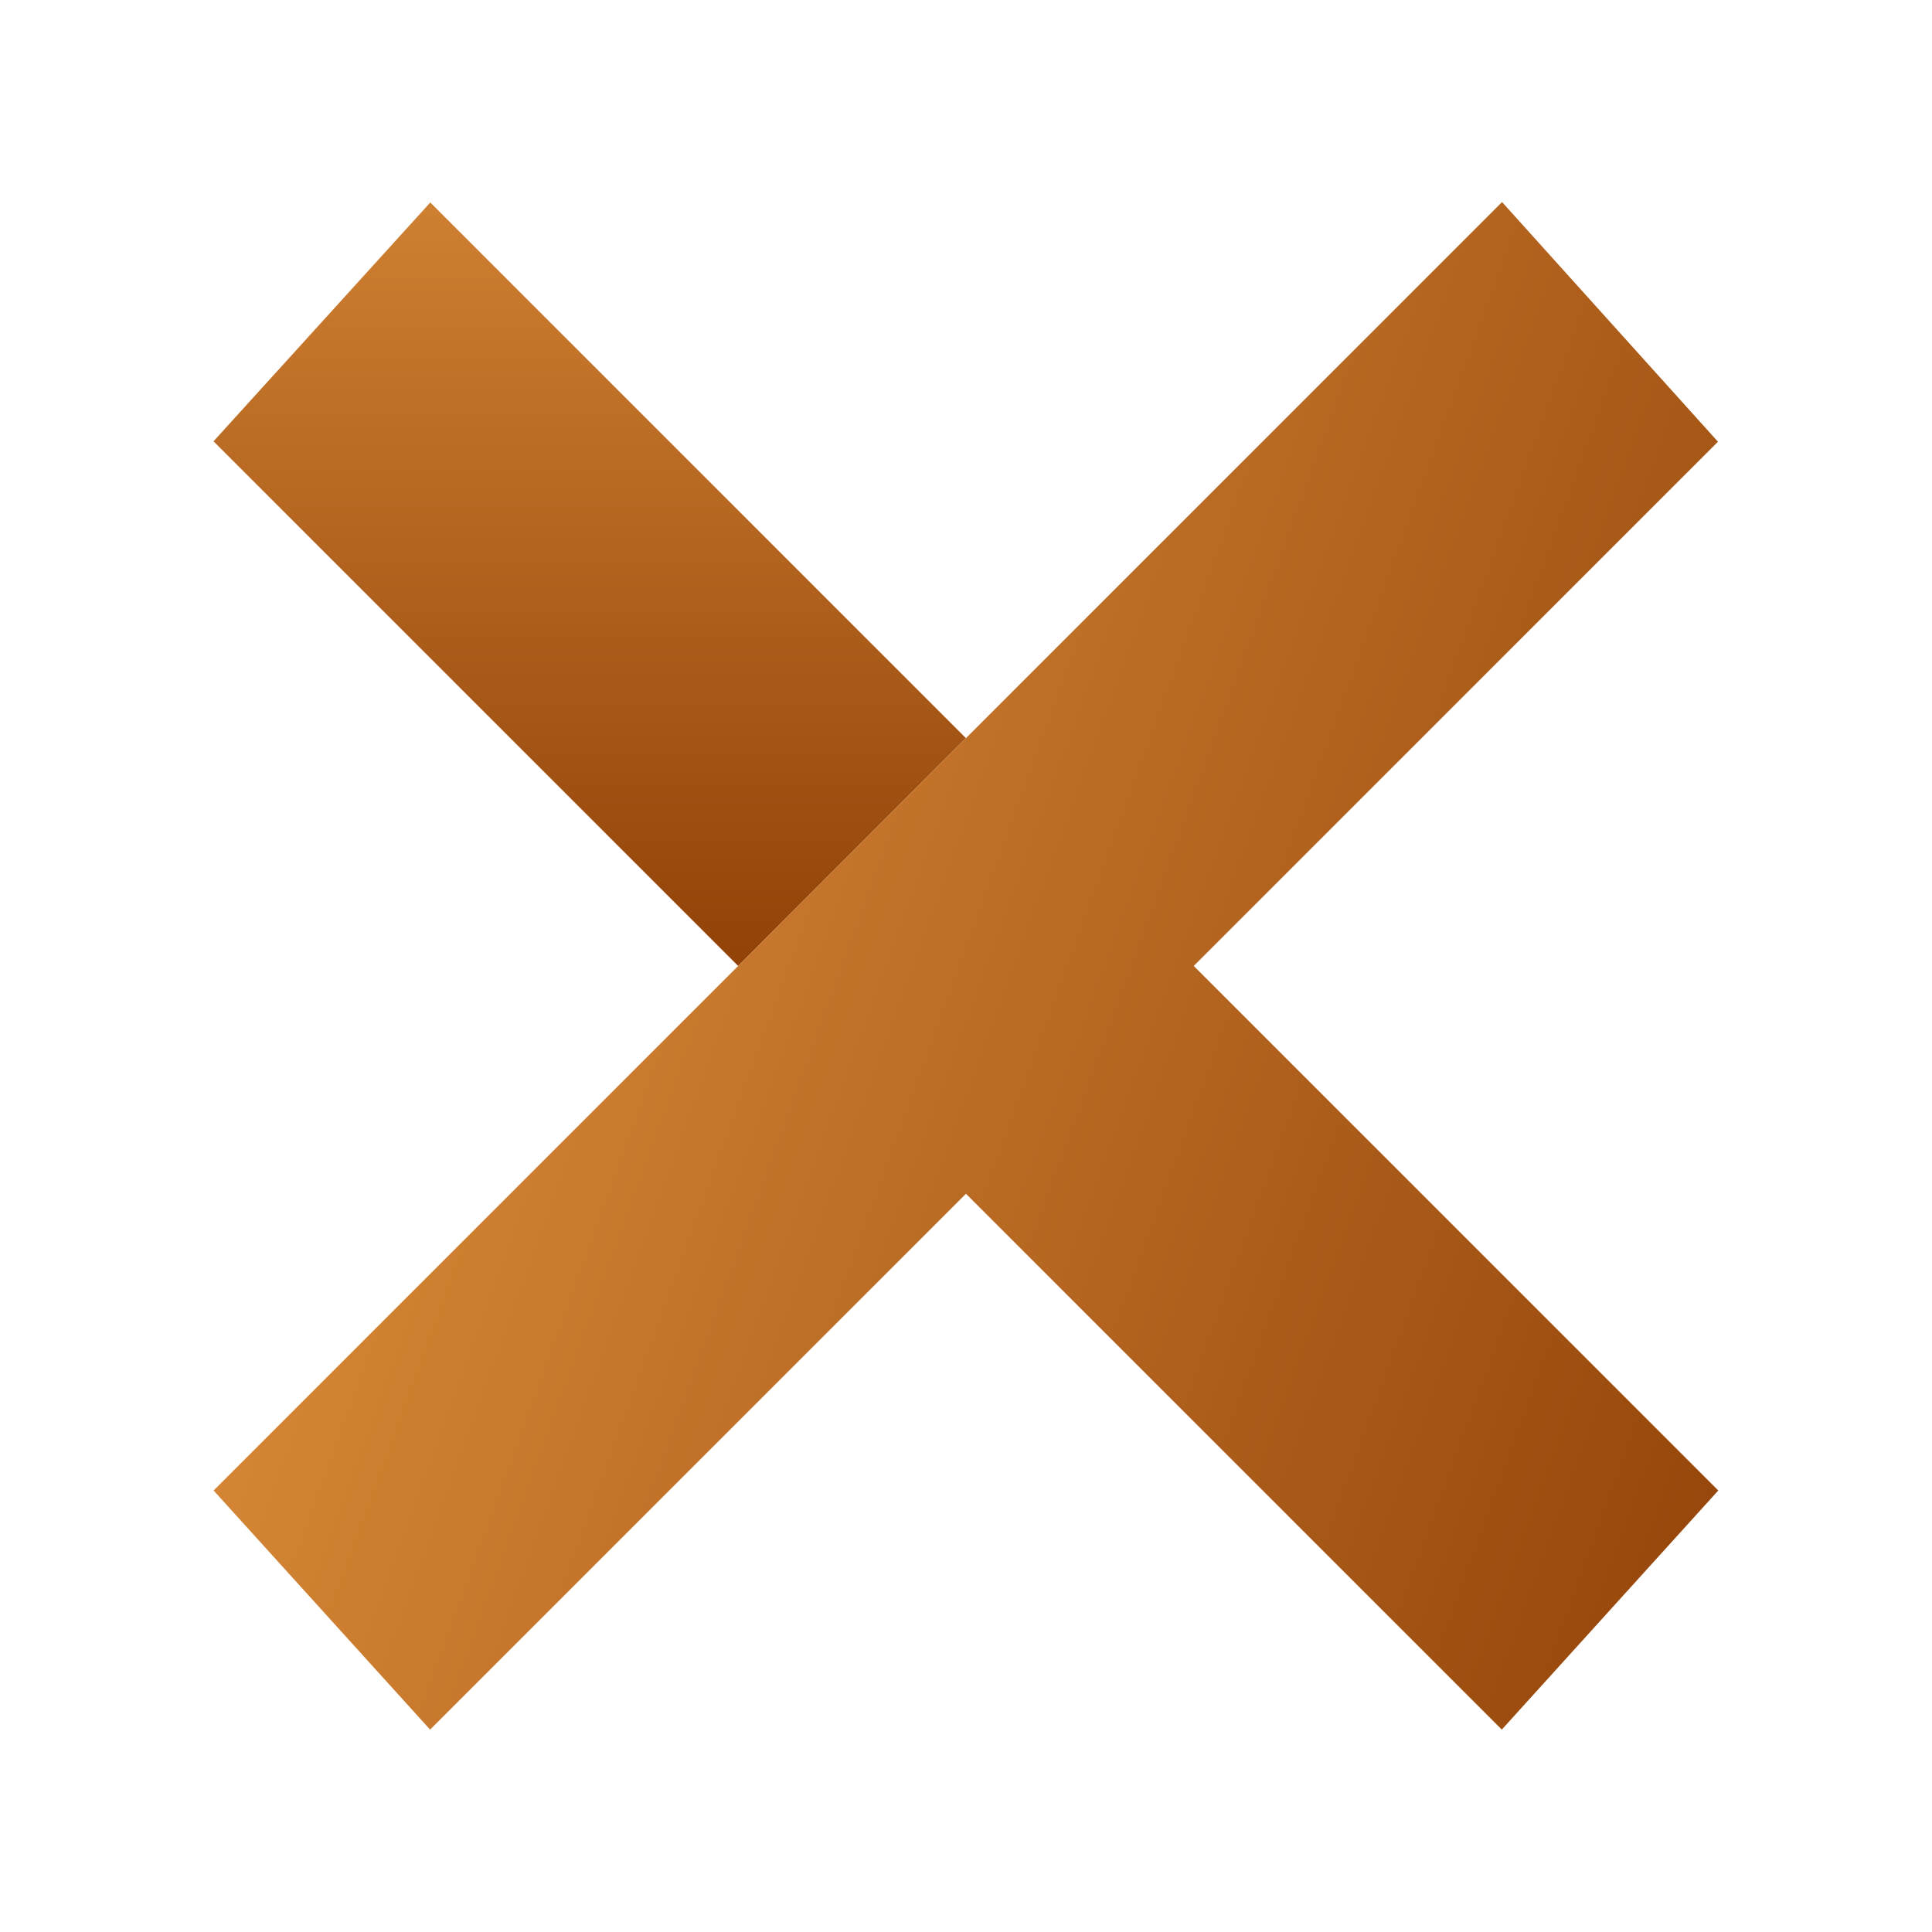
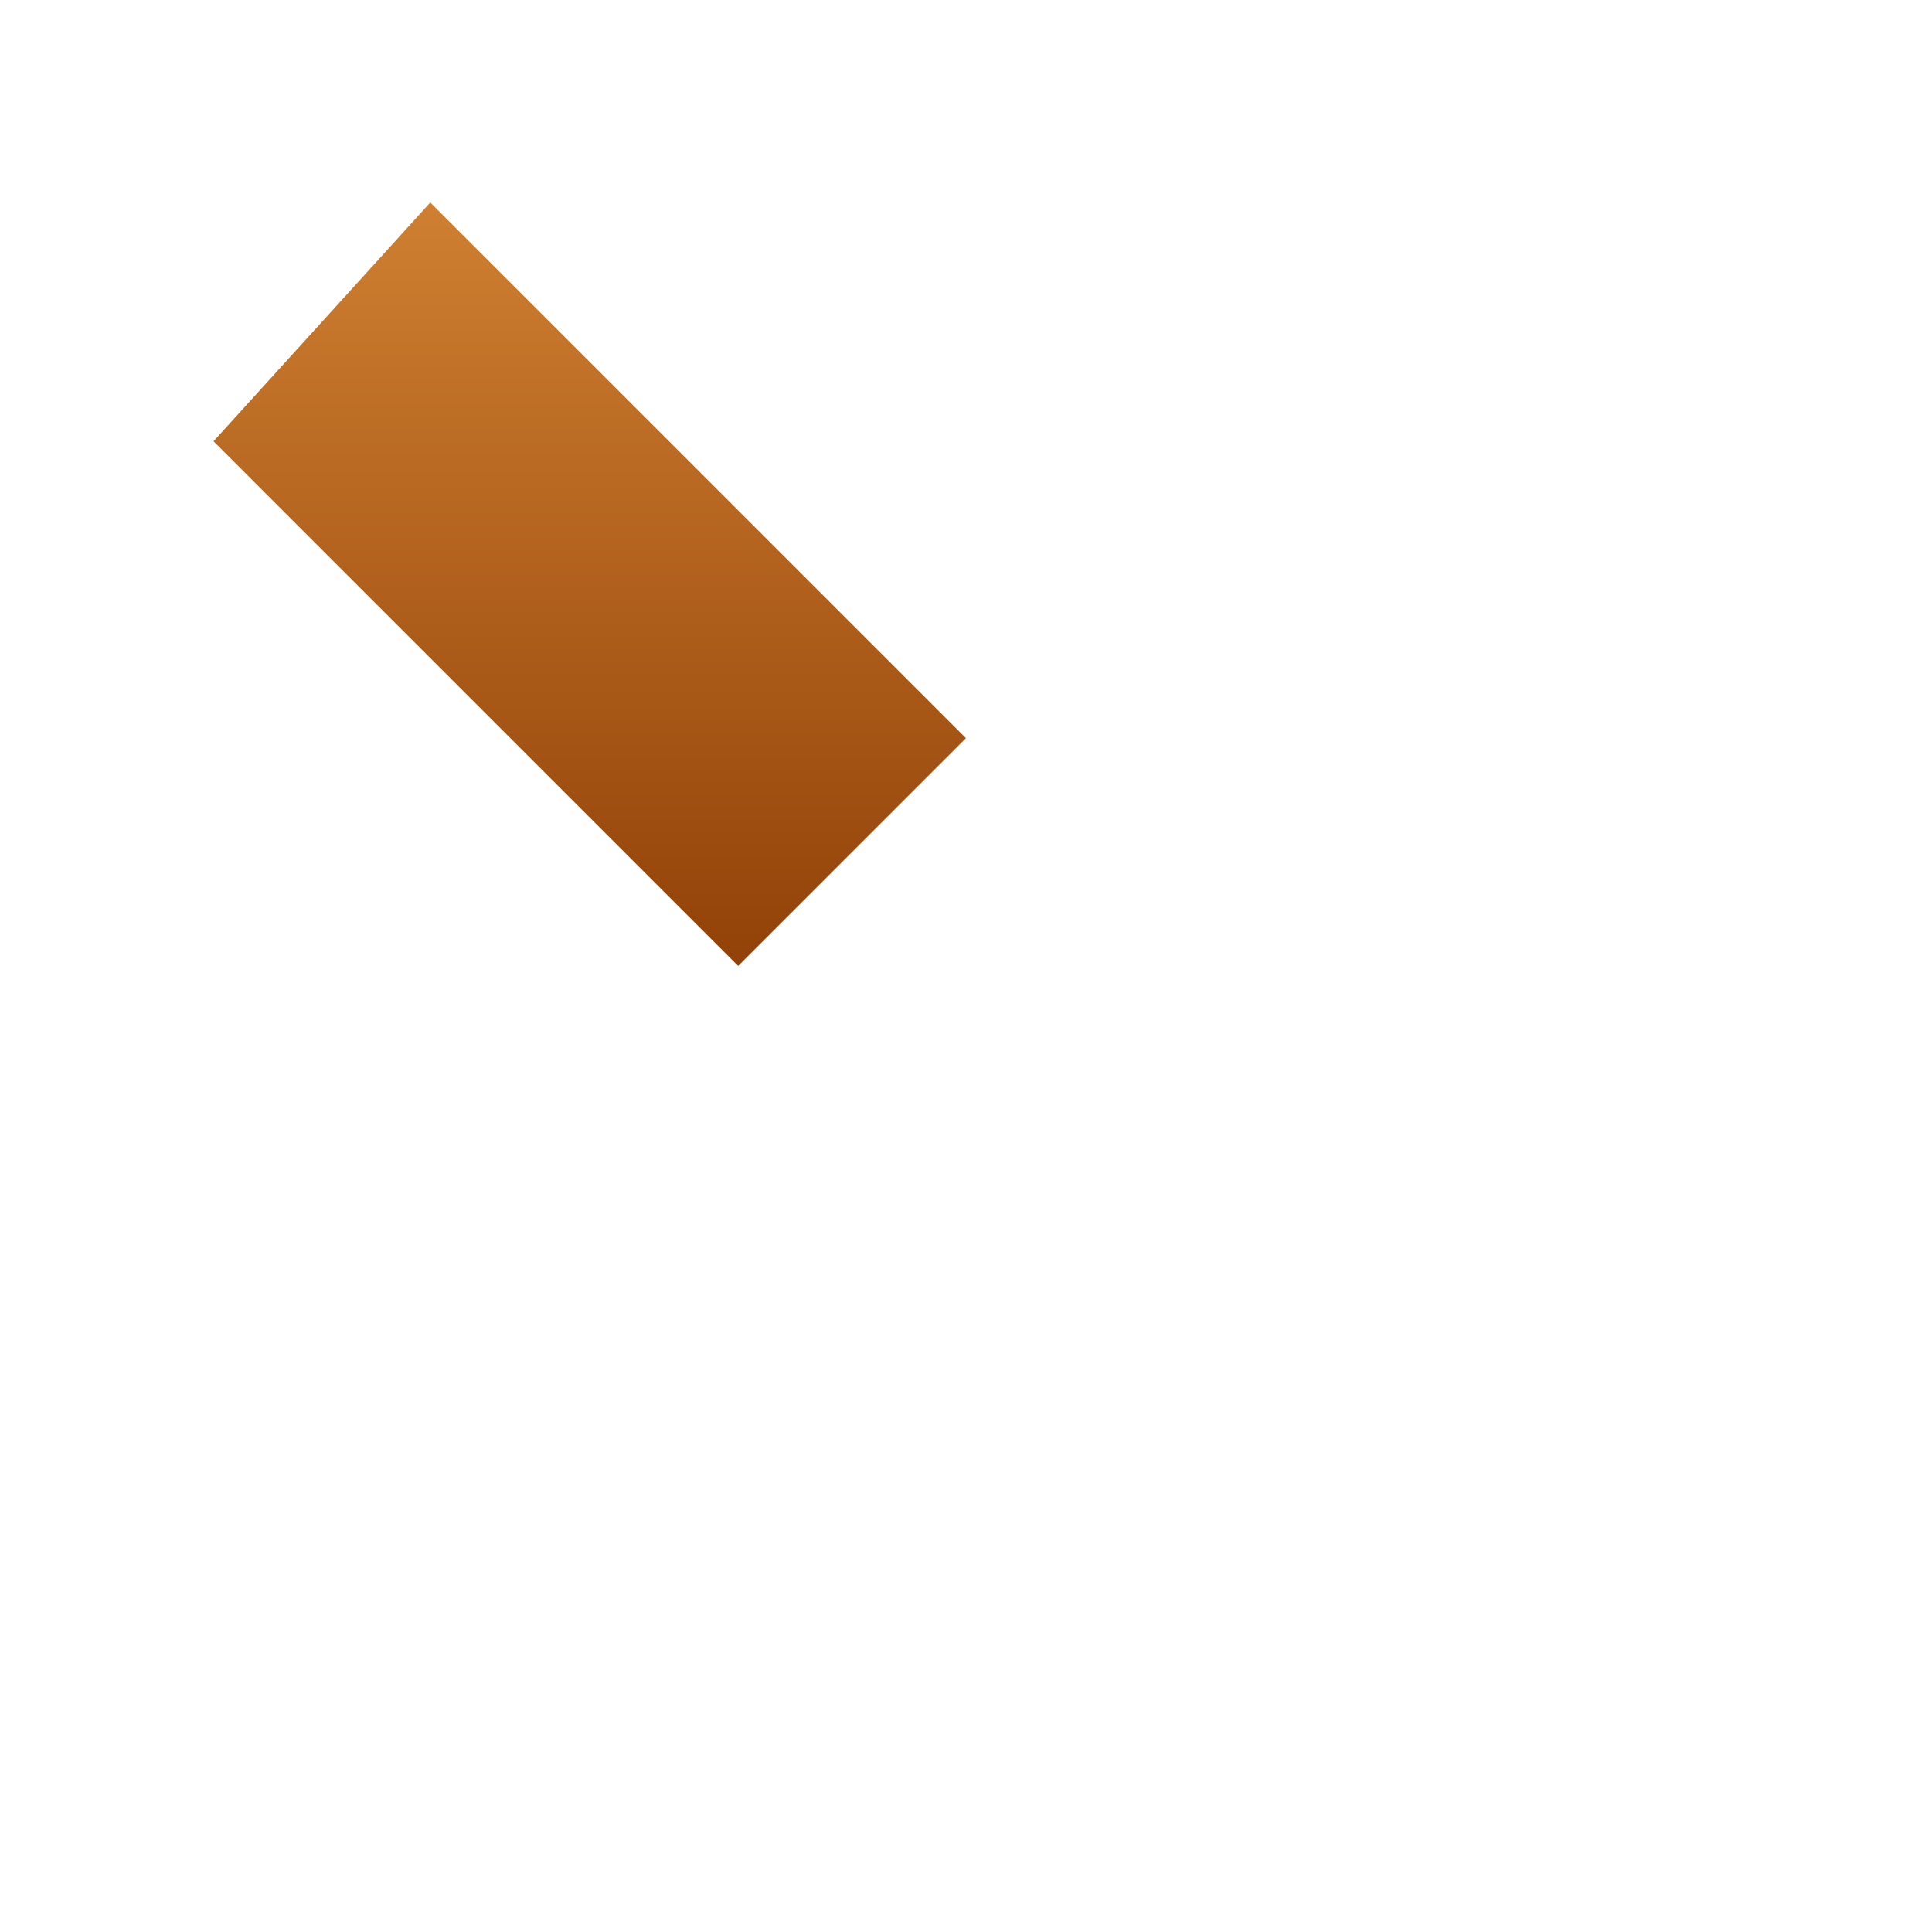
<svg xmlns="http://www.w3.org/2000/svg" viewBox="0,0,256,256" width="48px" height="48px" fill-rule="nonzero">
  <defs>
    <linearGradient x1="14.652" y1="-8.702" x2="14.652" y2="27.525" gradientUnits="userSpaceOnUse" id="color-1">
      <stop offset="0" stop-color="#faad4f" />
      <stop offset="1" stop-color="#873600" />
    </linearGradient>
    <linearGradient x1="-9.26" y1="11.891" x2="53.787" y2="34.838" gradientUnits="userSpaceOnUse" id="color-2">
      <stop offset="0" stop-color="#faad4f" />
      <stop offset="1" stop-color="#873600" />
    </linearGradient>
  </defs>
  <g fill="none" fill-rule="nonzero" stroke="none" stroke-width="1" stroke-linecap="butt" stroke-linejoin="miter" stroke-miterlimit="10" stroke-dasharray="" stroke-dashoffset="0" font-family="none" font-weight="none" font-size="none" text-anchor="none" style="mix-blend-mode: normal">
    <g transform="scale(5.333,5.333)">
      <path d="M10.691,5.031l13.309,13.309l-5.66,5.66l-13.035,-13.035z" fill="url(#color-1)" />
-       <path d="M29.66,24l13.025,-13.025l-5.365,-5.955l-32.013,32.013l5.379,5.941l13.314,-13.314l13.314,13.314l5.379,-5.941z" fill="url(#color-2)" />
    </g>
  </g>
</svg>